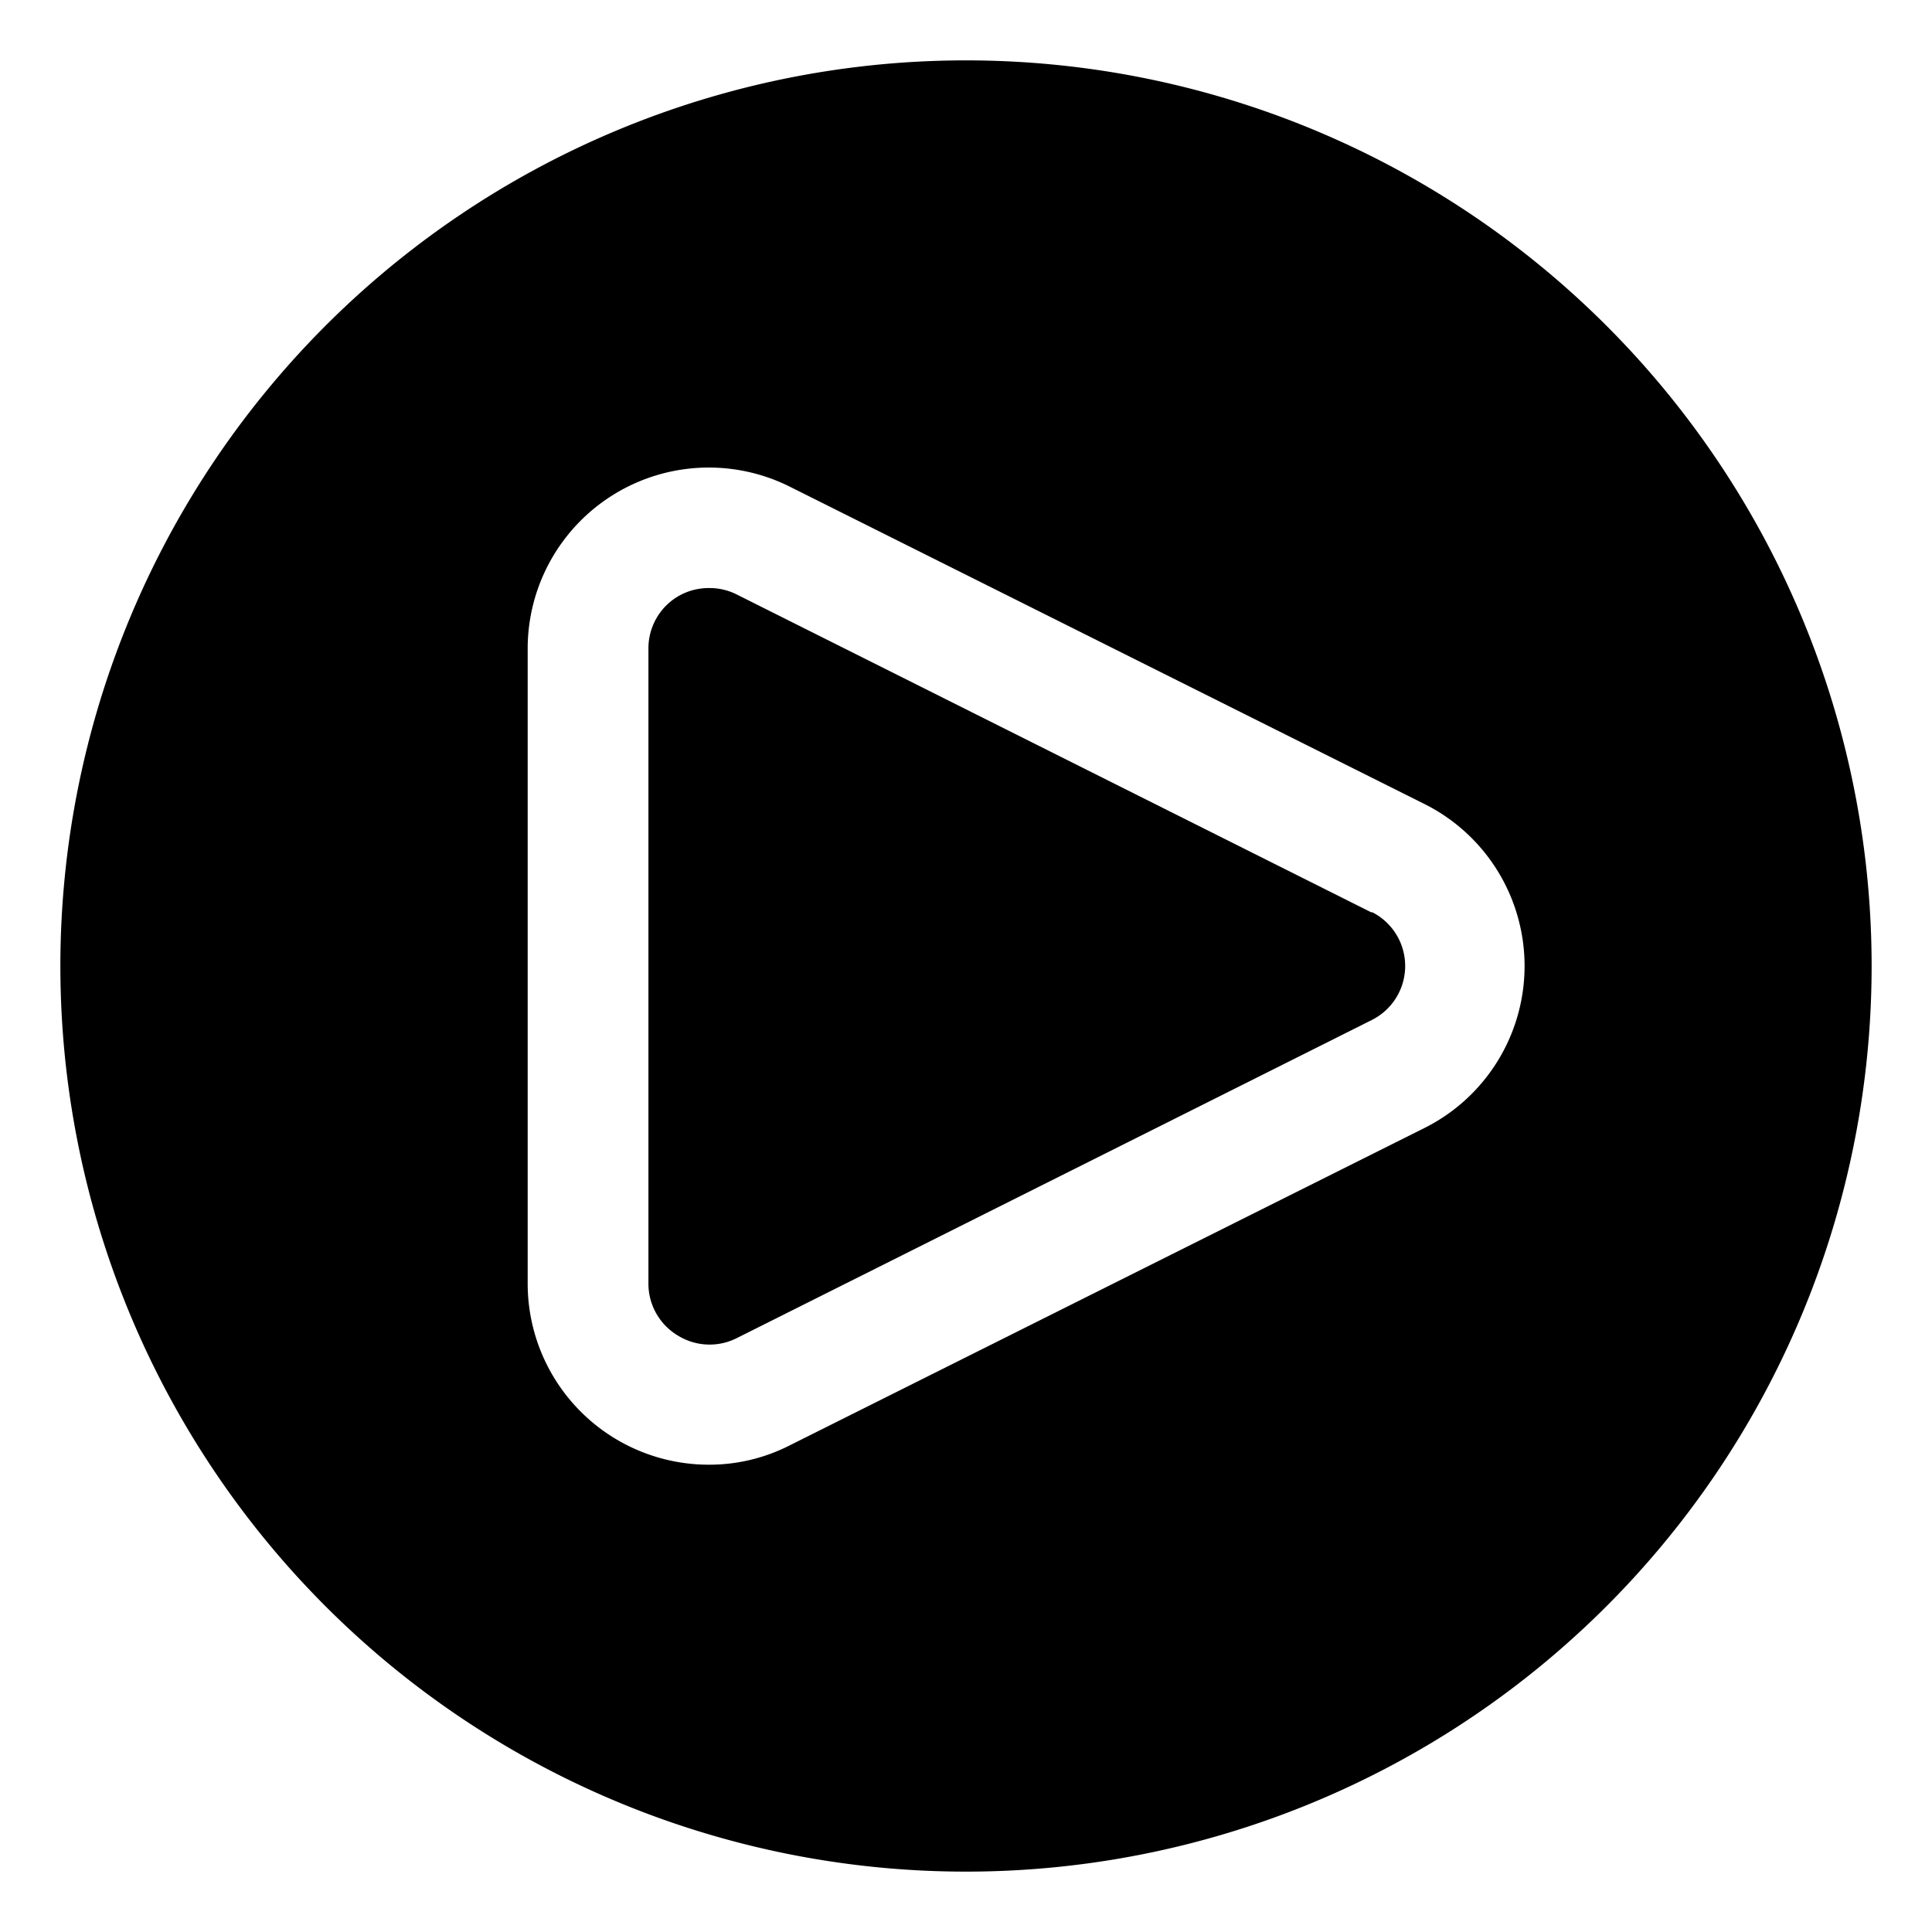
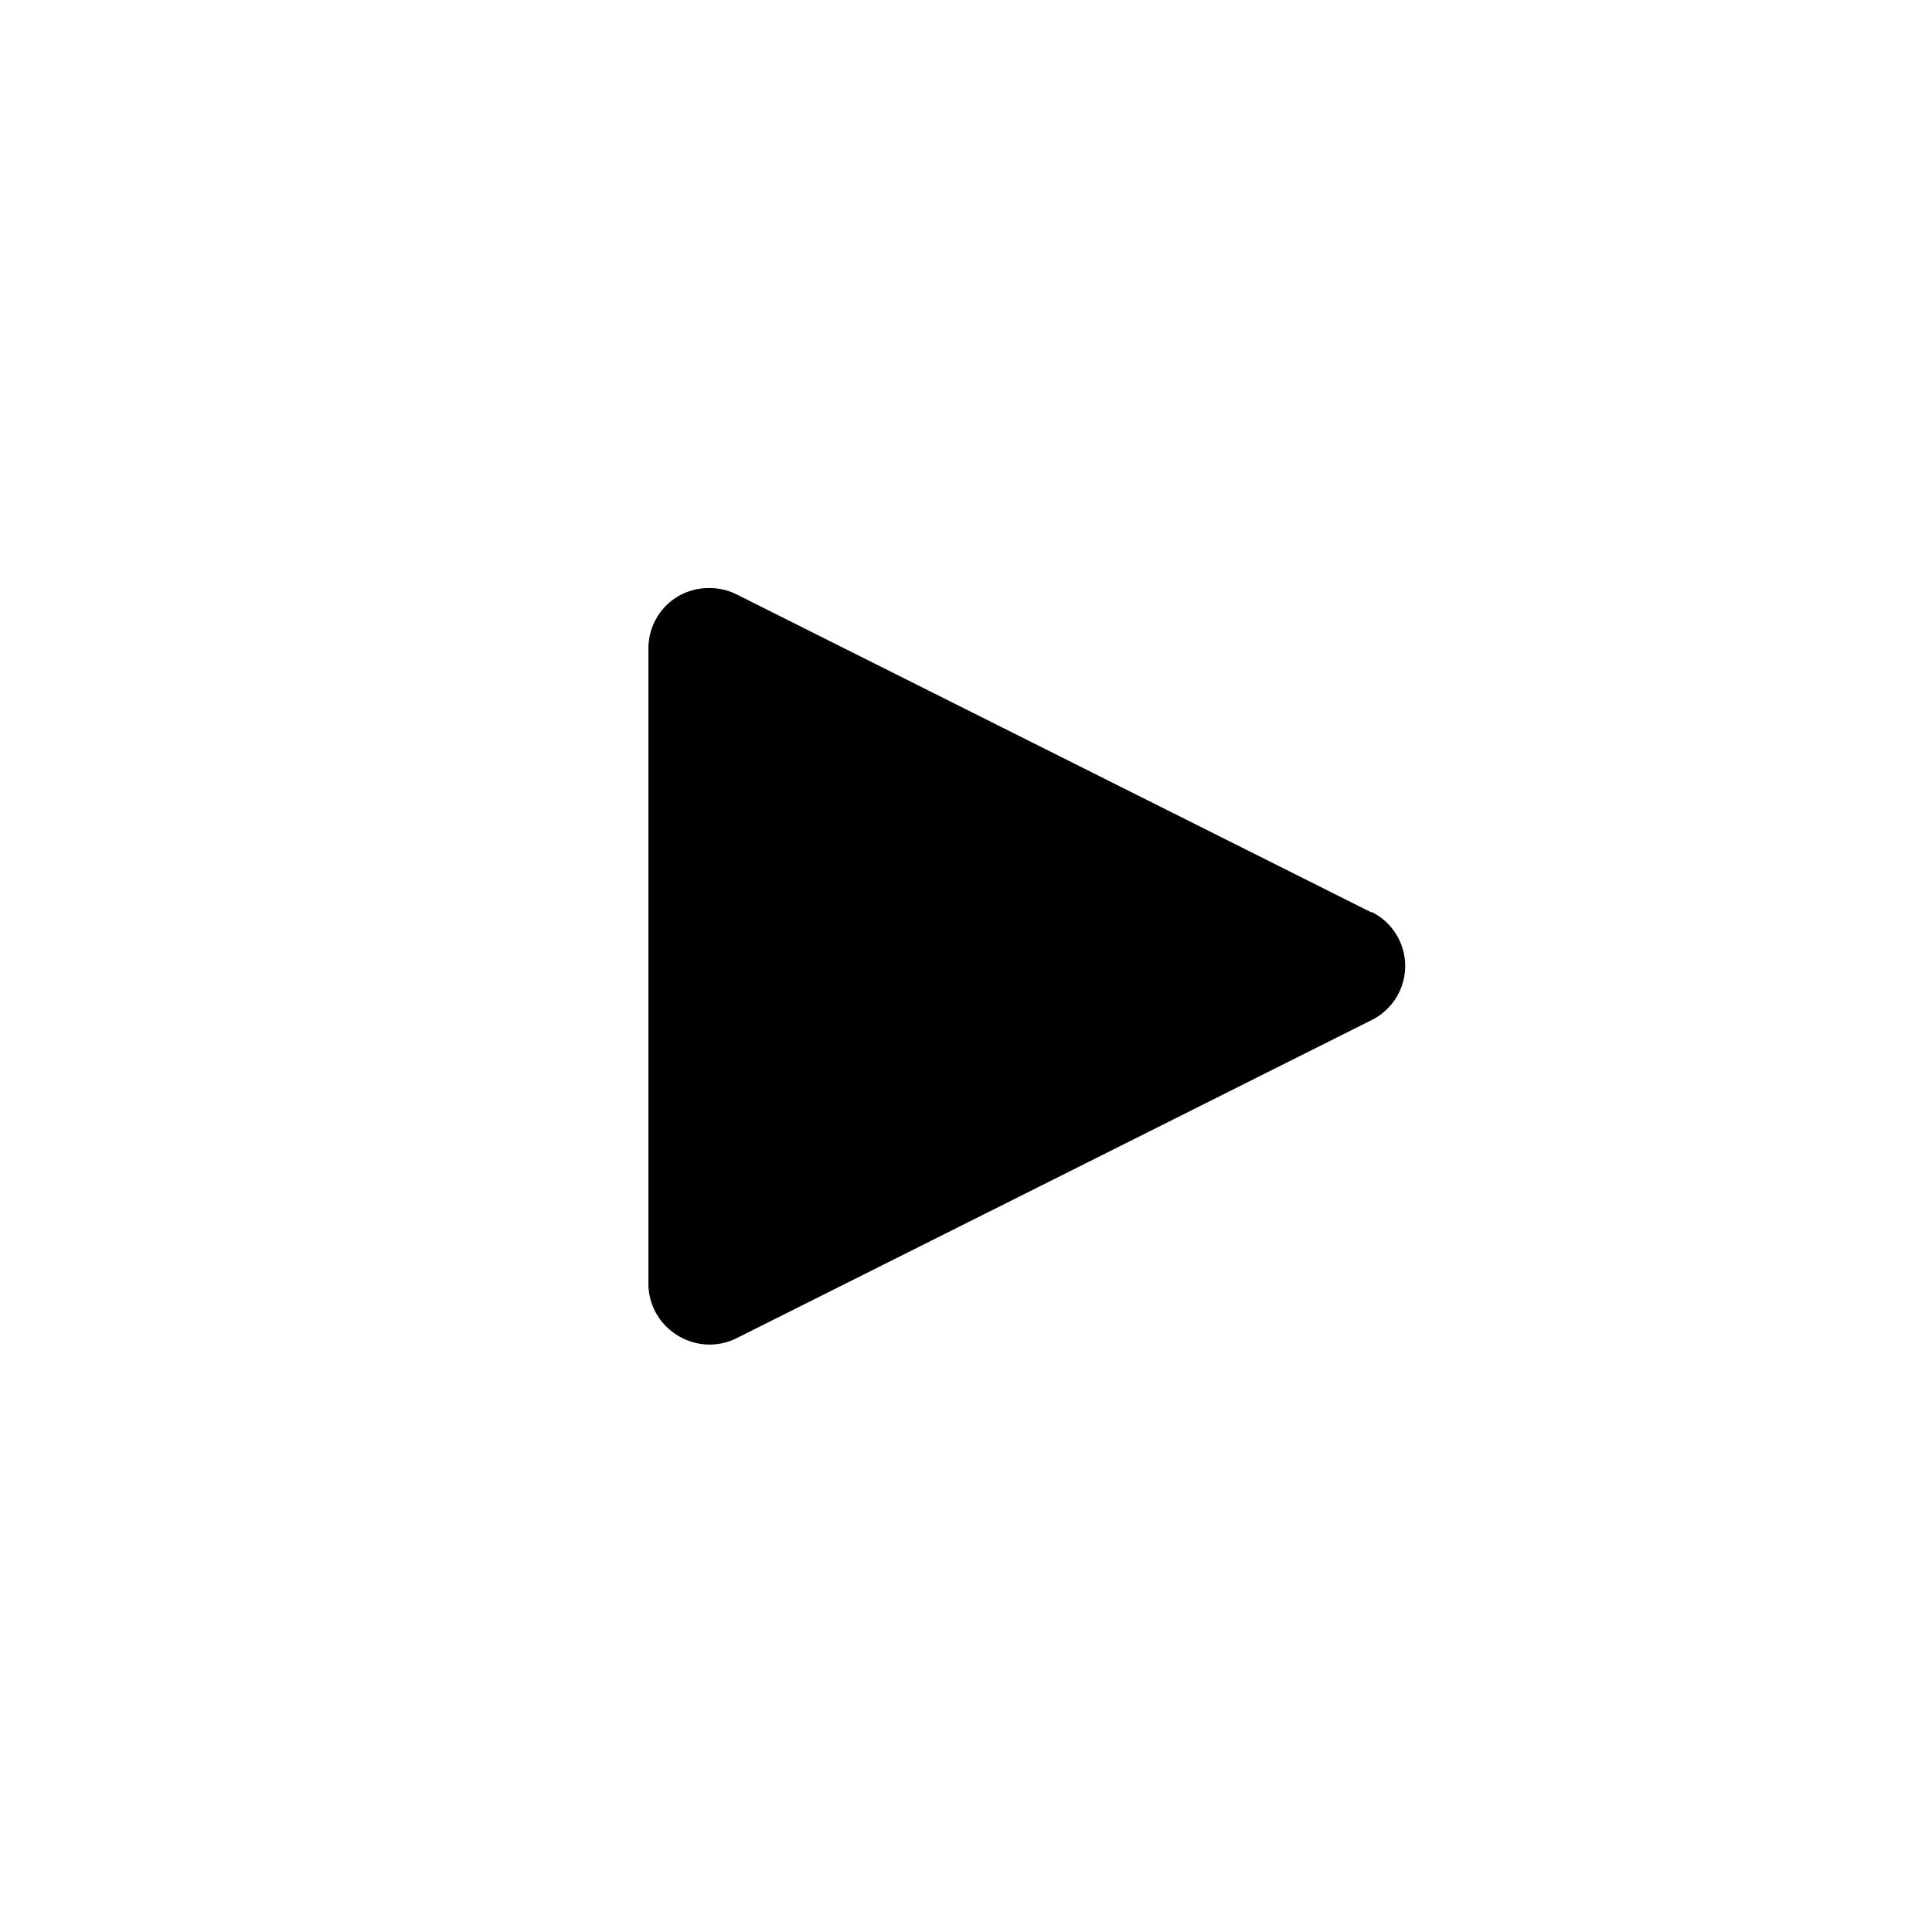
<svg xmlns="http://www.w3.org/2000/svg" viewBox="0 0 32 32">
  <path d="M22.71 15.11 12.19 9.84a1 1 0 0 0-.45-.1 1 1 0 0 0-.53.15 1 1 0 0 0-.47.85v10.52a1 1 0 0 0 .47.85 1 1 0 0 0 1 .05l10.52-5.27a1 1 0 0 0 0-1.78Z" />
-   <path d="M16 1a15 15 0 1 0 15 15A15 15 0 0 0 16 1Zm7.6 17.68-10.52 5.26a2.93 2.93 0 0 1-1.34.32 3 3 0 0 1-1.58-.45 3 3 0 0 1-1.42-2.55V10.74a3 3 0 0 1 4.34-2.68l10.52 5.26a3 3 0 0 1 0 5.36Z" />
</svg>